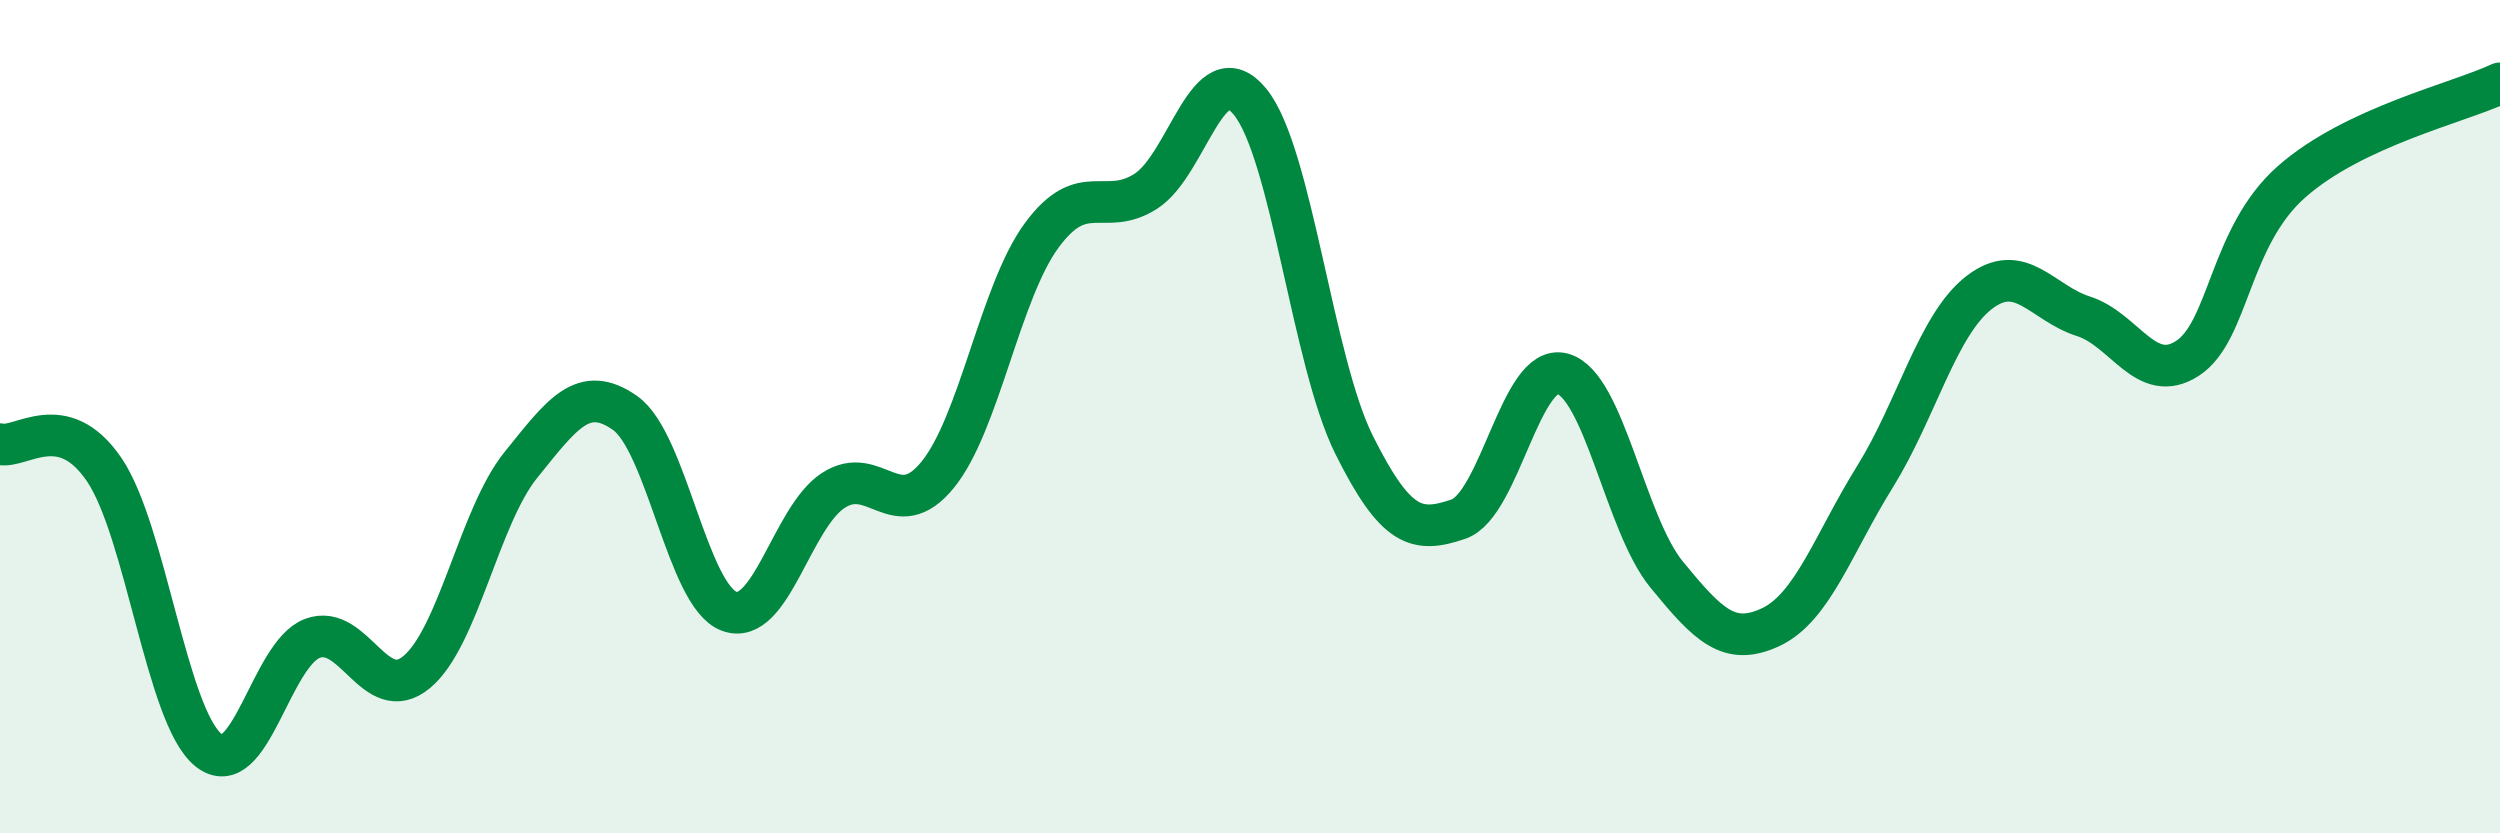
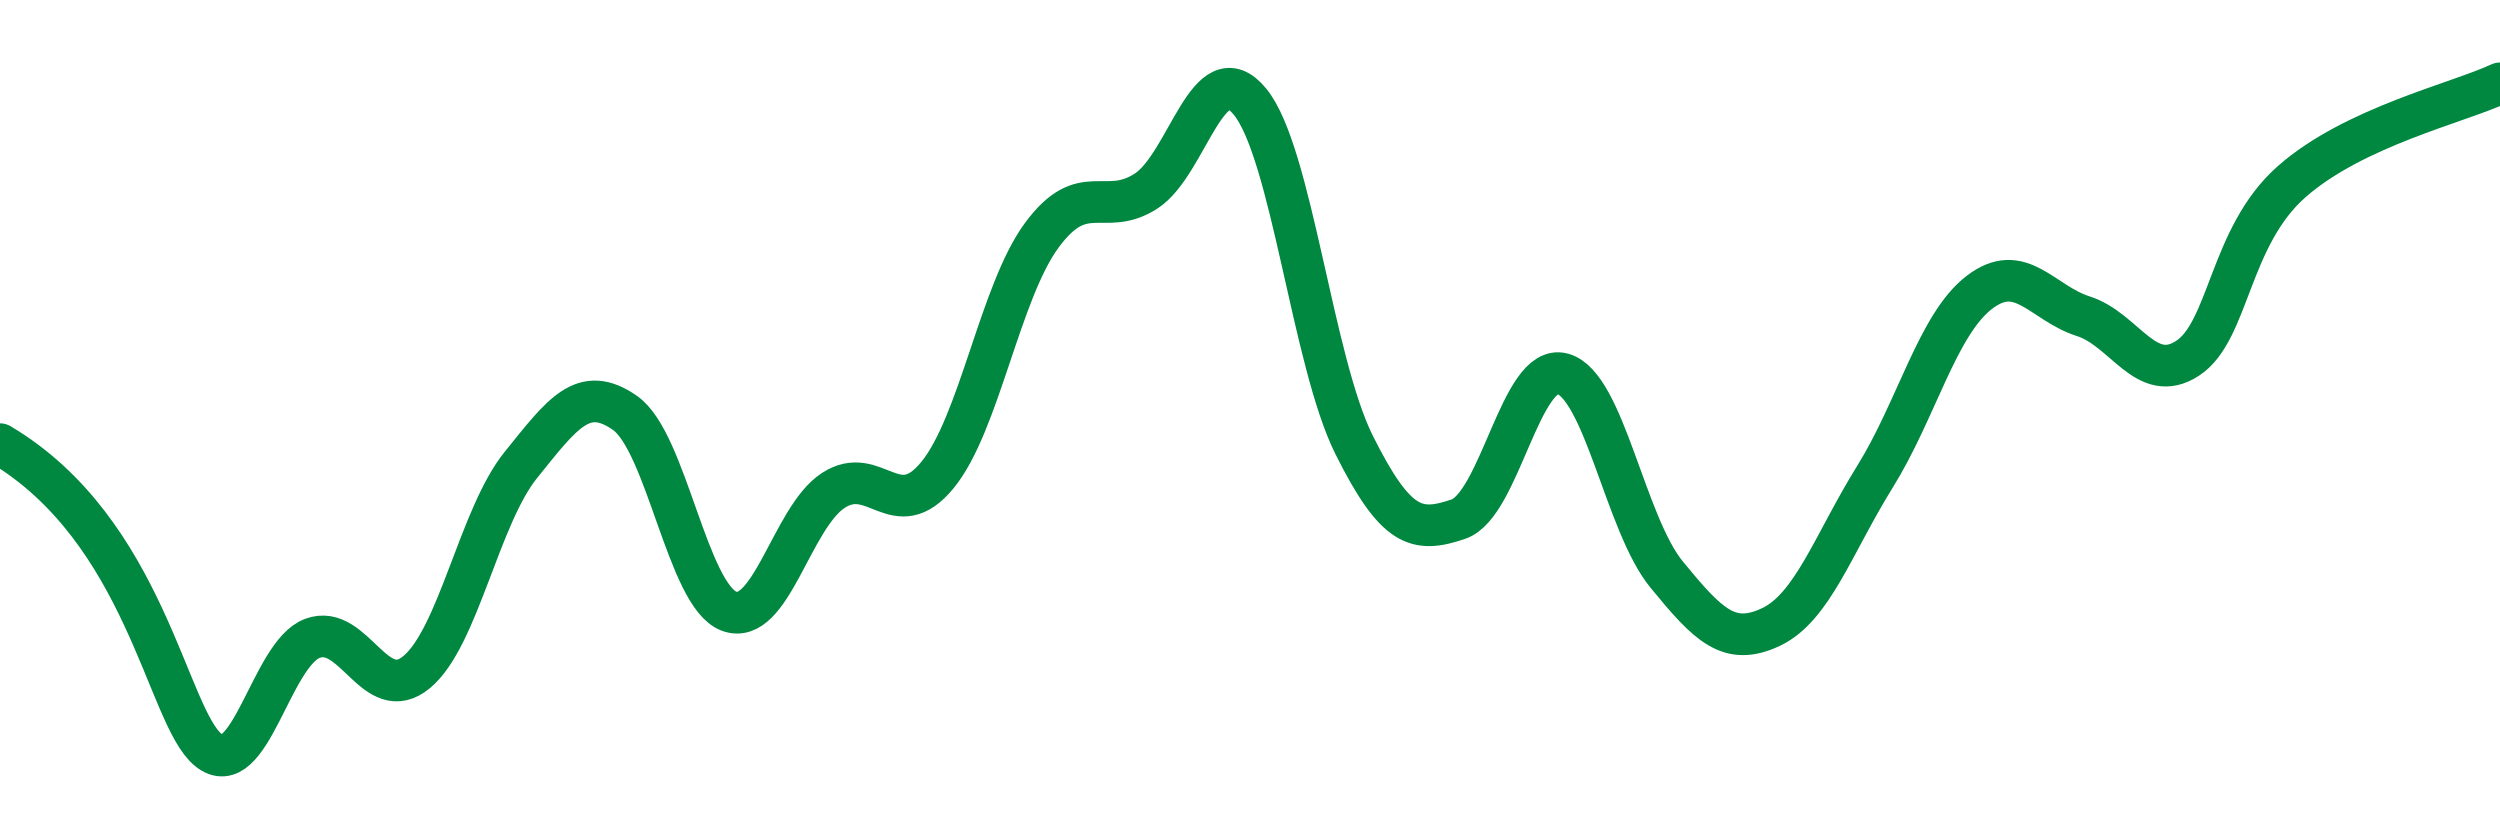
<svg xmlns="http://www.w3.org/2000/svg" width="60" height="20" viewBox="0 0 60 20">
-   <path d="M 0,10.66 C 0.5,10.78 1.5,9.8 2.5,11.27 C 3.5,12.74 4,17.19 5,18 C 6,18.81 6.5,15.69 7.5,15.32 C 8.5,14.95 9,16.96 10,16.13 C 11,15.3 11.5,12.4 12.5,11.16 C 13.5,9.92 14,9.21 15,9.91 C 16,10.61 16.5,14.3 17.5,14.67 C 18.5,15.04 19,12.42 20,11.77 C 21,11.12 21.5,12.62 22.5,11.4 C 23.5,10.18 24,7.01 25,5.65 C 26,4.29 26.5,5.23 27.5,4.59 C 28.5,3.95 29,1.22 30,2.44 C 31,3.66 31.5,8.68 32.5,10.68 C 33.5,12.68 34,12.8 35,12.46 C 36,12.12 36.5,8.7 37.5,8.97 C 38.5,9.24 39,12.57 40,13.79 C 41,15.01 41.5,15.52 42.5,15.05 C 43.5,14.58 44,13.05 45,11.44 C 46,9.83 46.5,7.79 47.5,7.02 C 48.5,6.25 49,7.27 50,7.59 C 51,7.91 51.5,9.25 52.5,8.6 C 53.5,7.95 53.5,5.68 55,4.36 C 56.5,3.04 59,2.47 60,2L60 20L0 20Z" fill="#008740" opacity="0.1" stroke-linecap="round" stroke-linejoin="round" />
-   <path d="M 0,10.66 C 0.5,10.78 1.5,9.8 2.5,11.27 C 3.5,12.74 4,17.19 5,18 C 6,18.81 6.5,15.69 7.5,15.32 C 8.5,14.95 9,16.96 10,16.13 C 11,15.3 11.5,12.4 12.5,11.16 C 13.5,9.92 14,9.21 15,9.91 C 16,10.61 16.5,14.3 17.5,14.67 C 18.5,15.04 19,12.42 20,11.77 C 21,11.12 21.5,12.62 22.5,11.4 C 23.5,10.18 24,7.01 25,5.65 C 26,4.29 26.5,5.23 27.5,4.59 C 28.5,3.95 29,1.22 30,2.44 C 31,3.66 31.5,8.68 32.5,10.68 C 33.5,12.68 34,12.8 35,12.46 C 36,12.12 36.5,8.7 37.5,8.97 C 38.5,9.24 39,12.57 40,13.79 C 41,15.01 41.5,15.52 42.5,15.05 C 43.5,14.58 44,13.05 45,11.44 C 46,9.83 46.5,7.79 47.5,7.02 C 48.5,6.25 49,7.27 50,7.59 C 51,7.91 51.5,9.25 52.5,8.6 C 53.5,7.95 53.5,5.68 55,4.36 C 56.5,3.04 59,2.47 60,2" stroke="#008740" stroke-width="1" fill="none" stroke-linecap="round" stroke-linejoin="round" />
+   <path d="M 0,10.66 C 3.5,12.74 4,17.19 5,18 C 6,18.81 6.5,15.69 7.5,15.32 C 8.5,14.95 9,16.96 10,16.13 C 11,15.3 11.5,12.4 12.5,11.16 C 13.5,9.92 14,9.21 15,9.91 C 16,10.61 16.5,14.3 17.5,14.67 C 18.5,15.04 19,12.42 20,11.77 C 21,11.12 21.5,12.62 22.5,11.4 C 23.5,10.18 24,7.01 25,5.65 C 26,4.29 26.5,5.23 27.5,4.59 C 28.5,3.95 29,1.22 30,2.44 C 31,3.66 31.5,8.68 32.5,10.68 C 33.5,12.68 34,12.8 35,12.46 C 36,12.12 36.5,8.7 37.5,8.97 C 38.5,9.24 39,12.57 40,13.79 C 41,15.01 41.5,15.52 42.5,15.05 C 43.5,14.58 44,13.05 45,11.44 C 46,9.83 46.5,7.79 47.5,7.02 C 48.5,6.25 49,7.27 50,7.59 C 51,7.91 51.5,9.25 52.5,8.6 C 53.5,7.95 53.5,5.68 55,4.36 C 56.5,3.04 59,2.47 60,2" stroke="#008740" stroke-width="1" fill="none" stroke-linecap="round" stroke-linejoin="round" />
</svg>